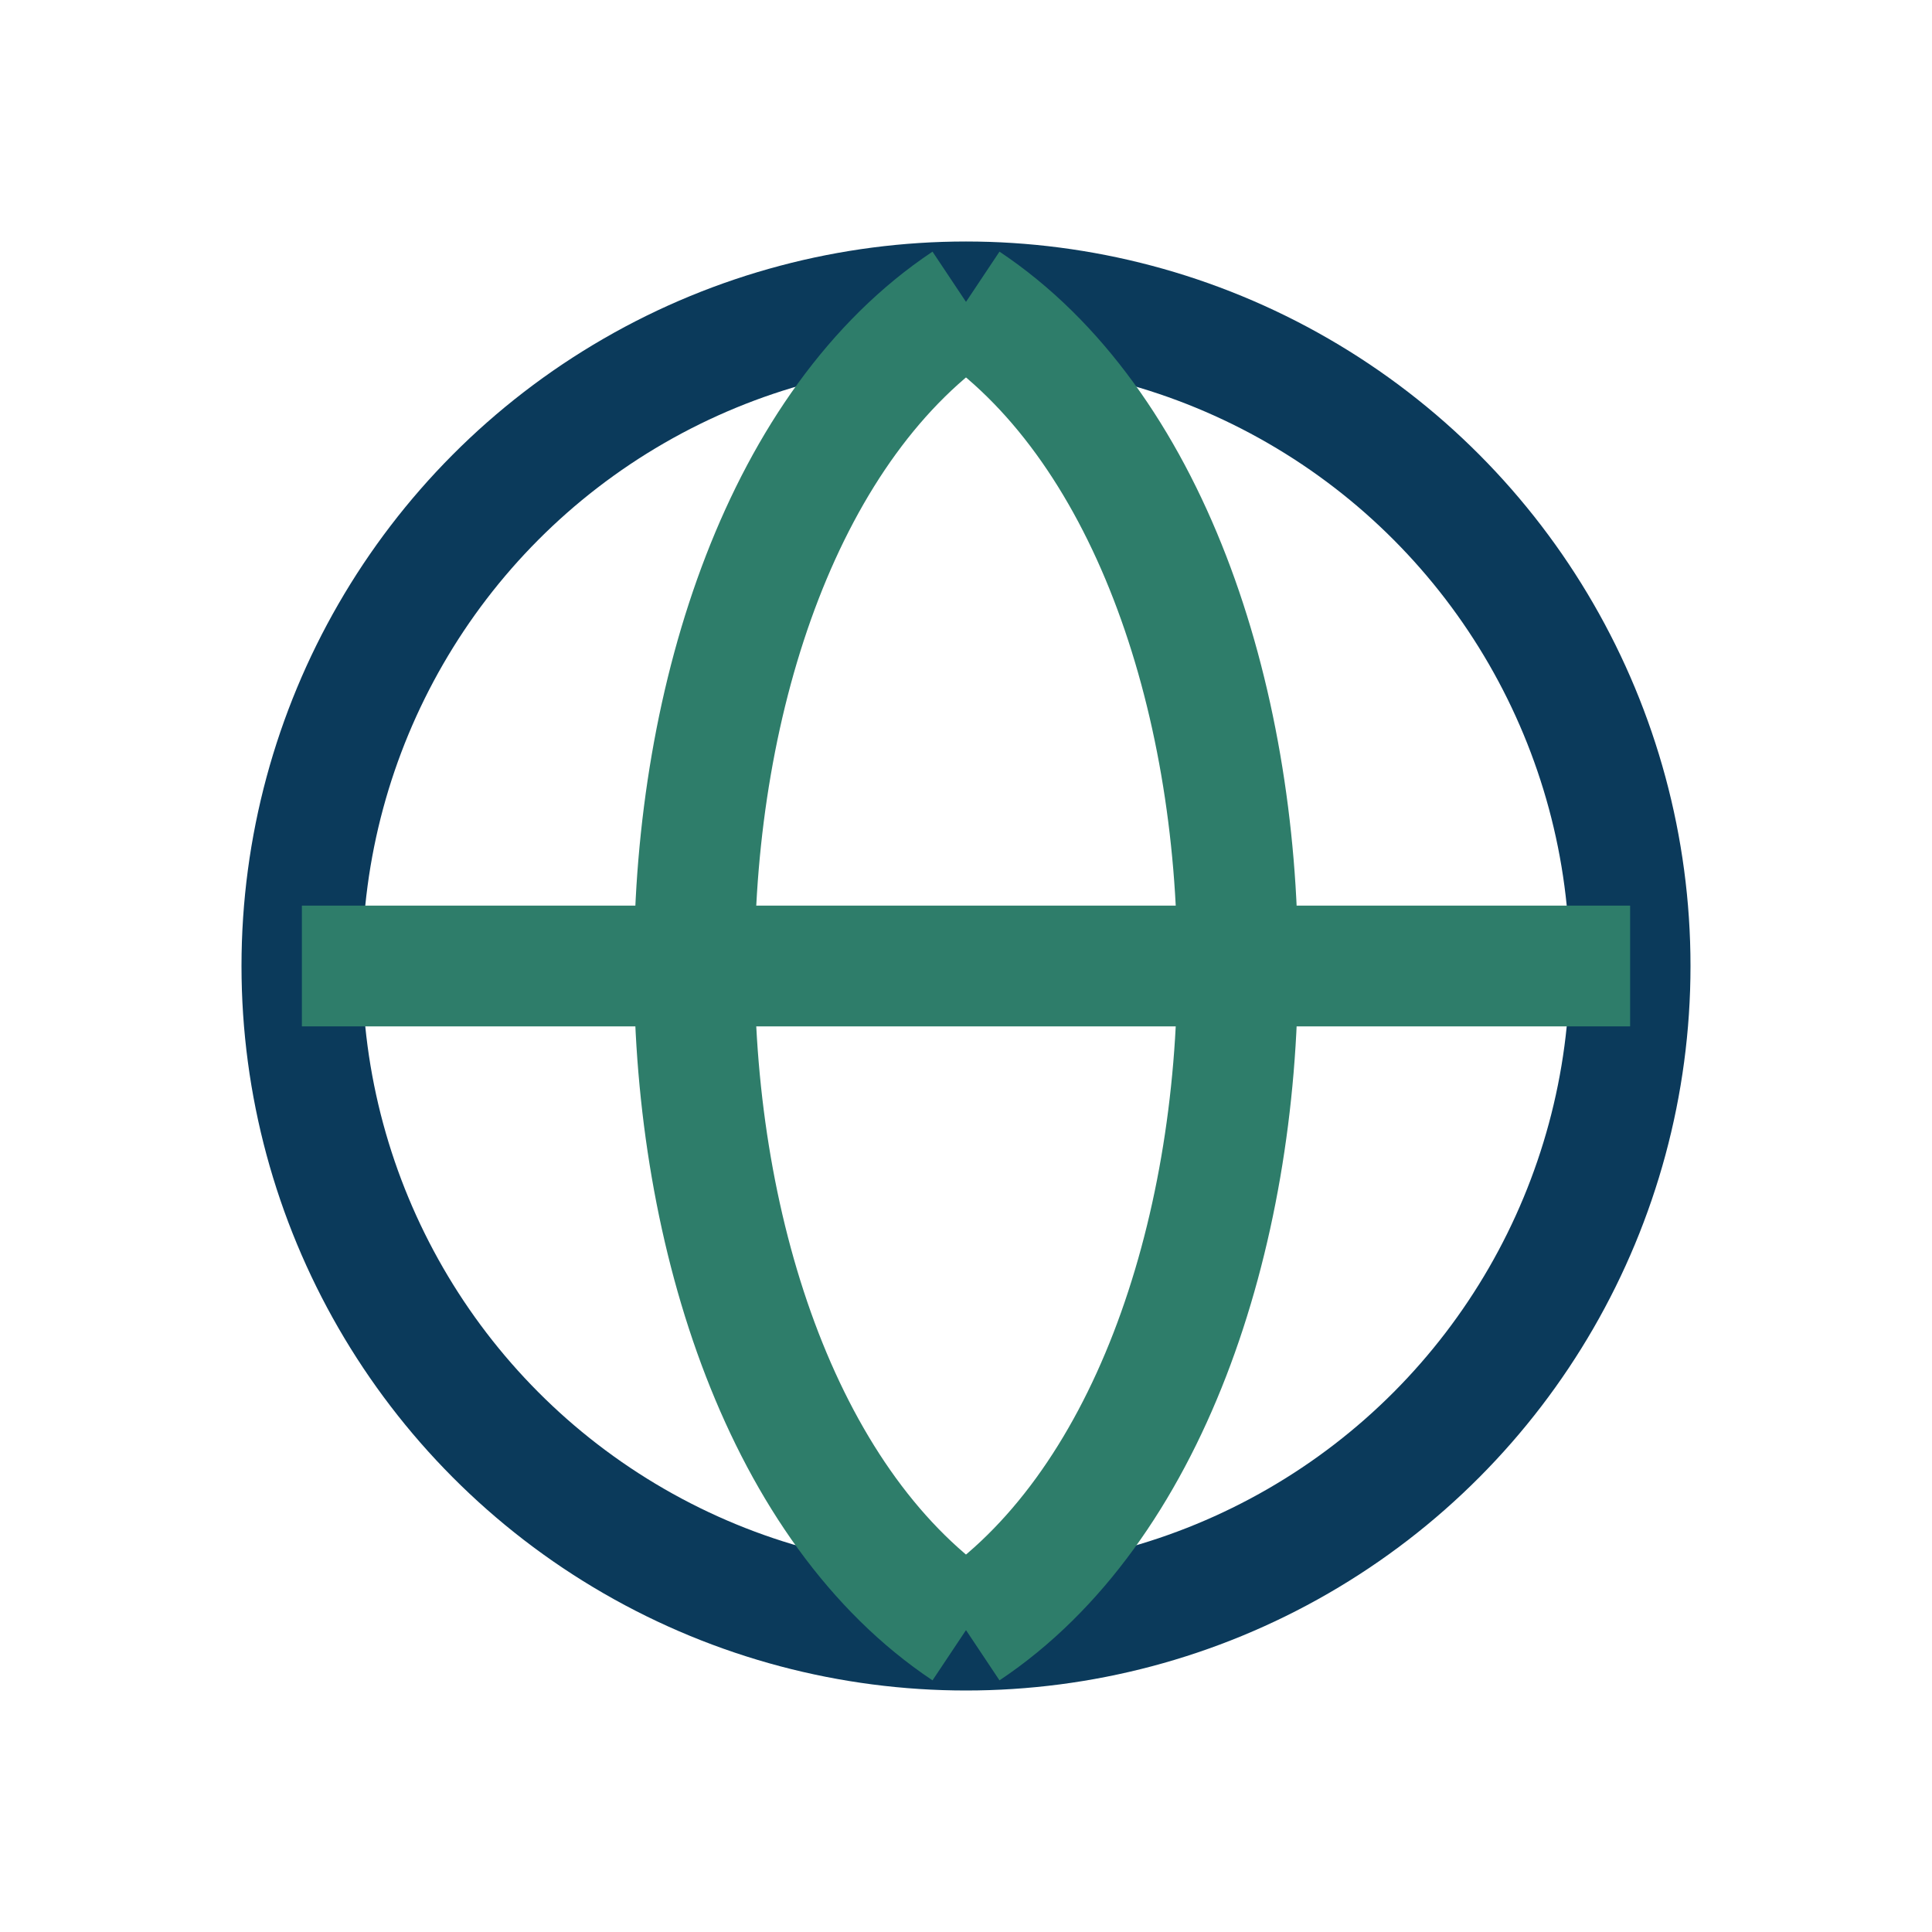
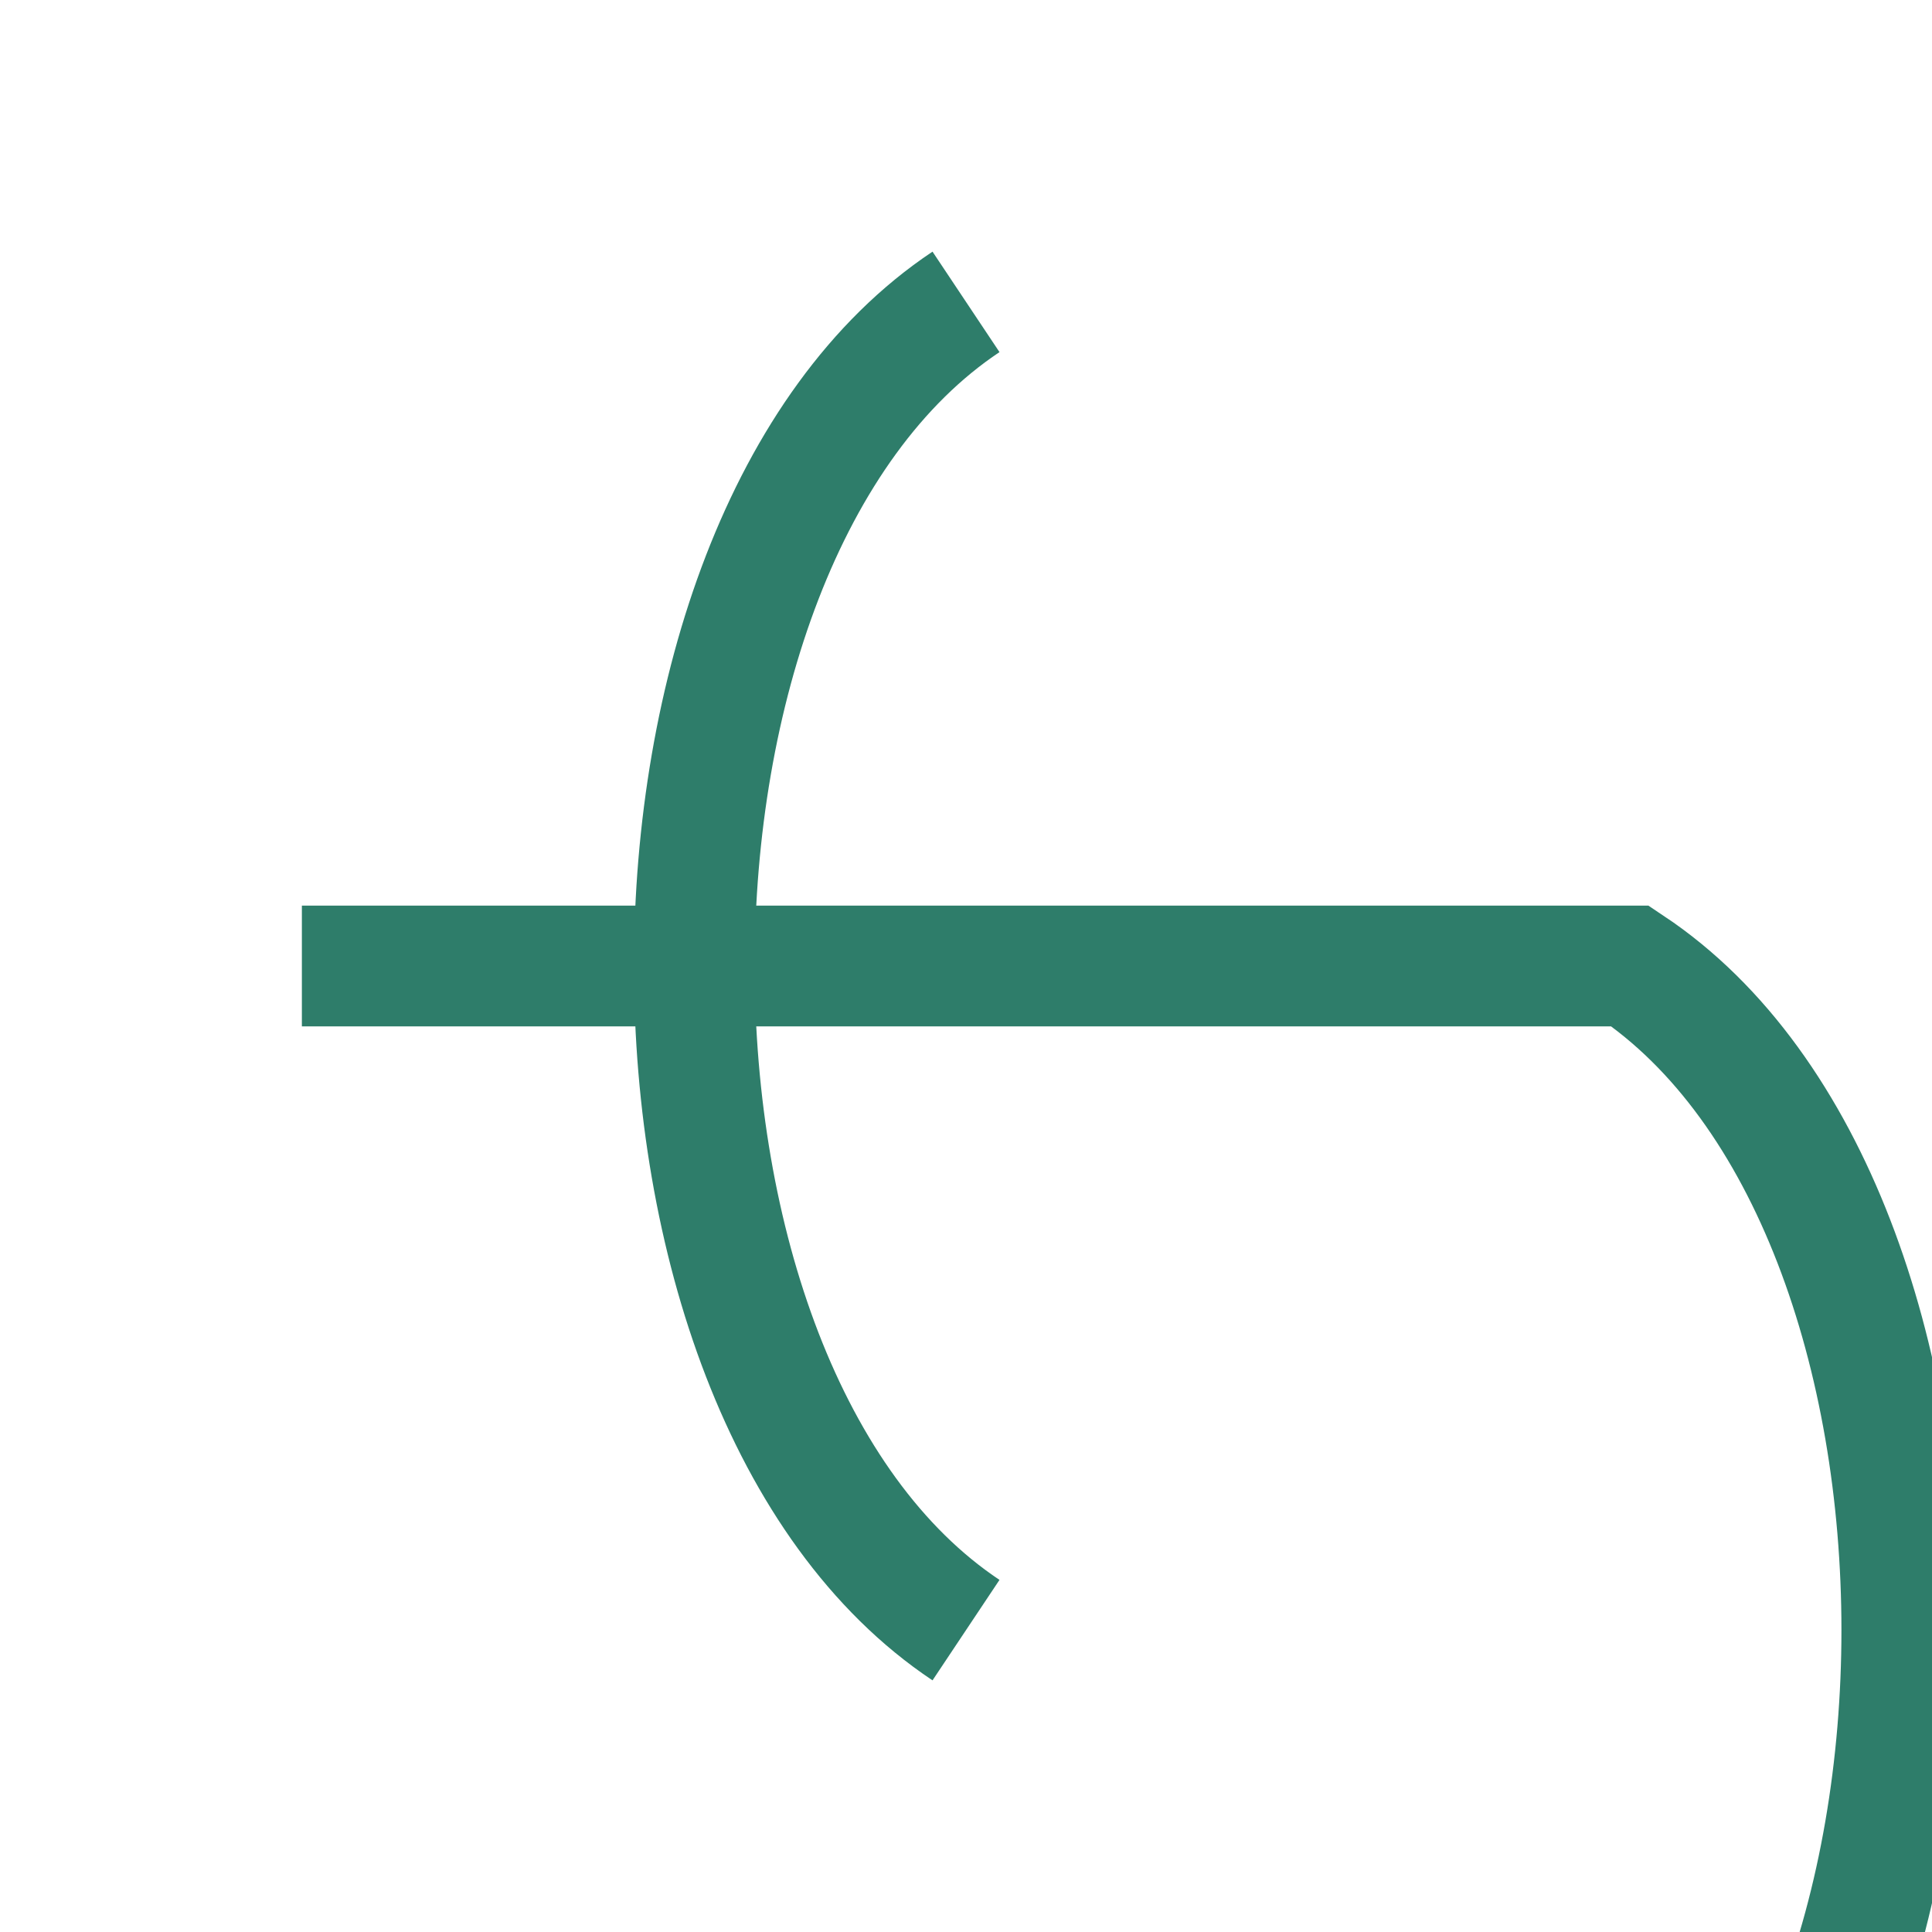
<svg xmlns="http://www.w3.org/2000/svg" width="32" height="32" viewBox="0 0 32 32">
-   <circle cx="16" cy="16" r="11" fill="none" stroke="#0B3A5B" stroke-width="2" />
-   <path d="M5 16h22M16 5c6 4 6 18 0 22M16 5c-6 4-6 18 0 22" fill="none" stroke="#2E7D6A" stroke-width="2" />
+   <path d="M5 16h22c6 4 6 18 0 22M16 5c-6 4-6 18 0 22" fill="none" stroke="#2E7D6A" stroke-width="2" />
</svg>